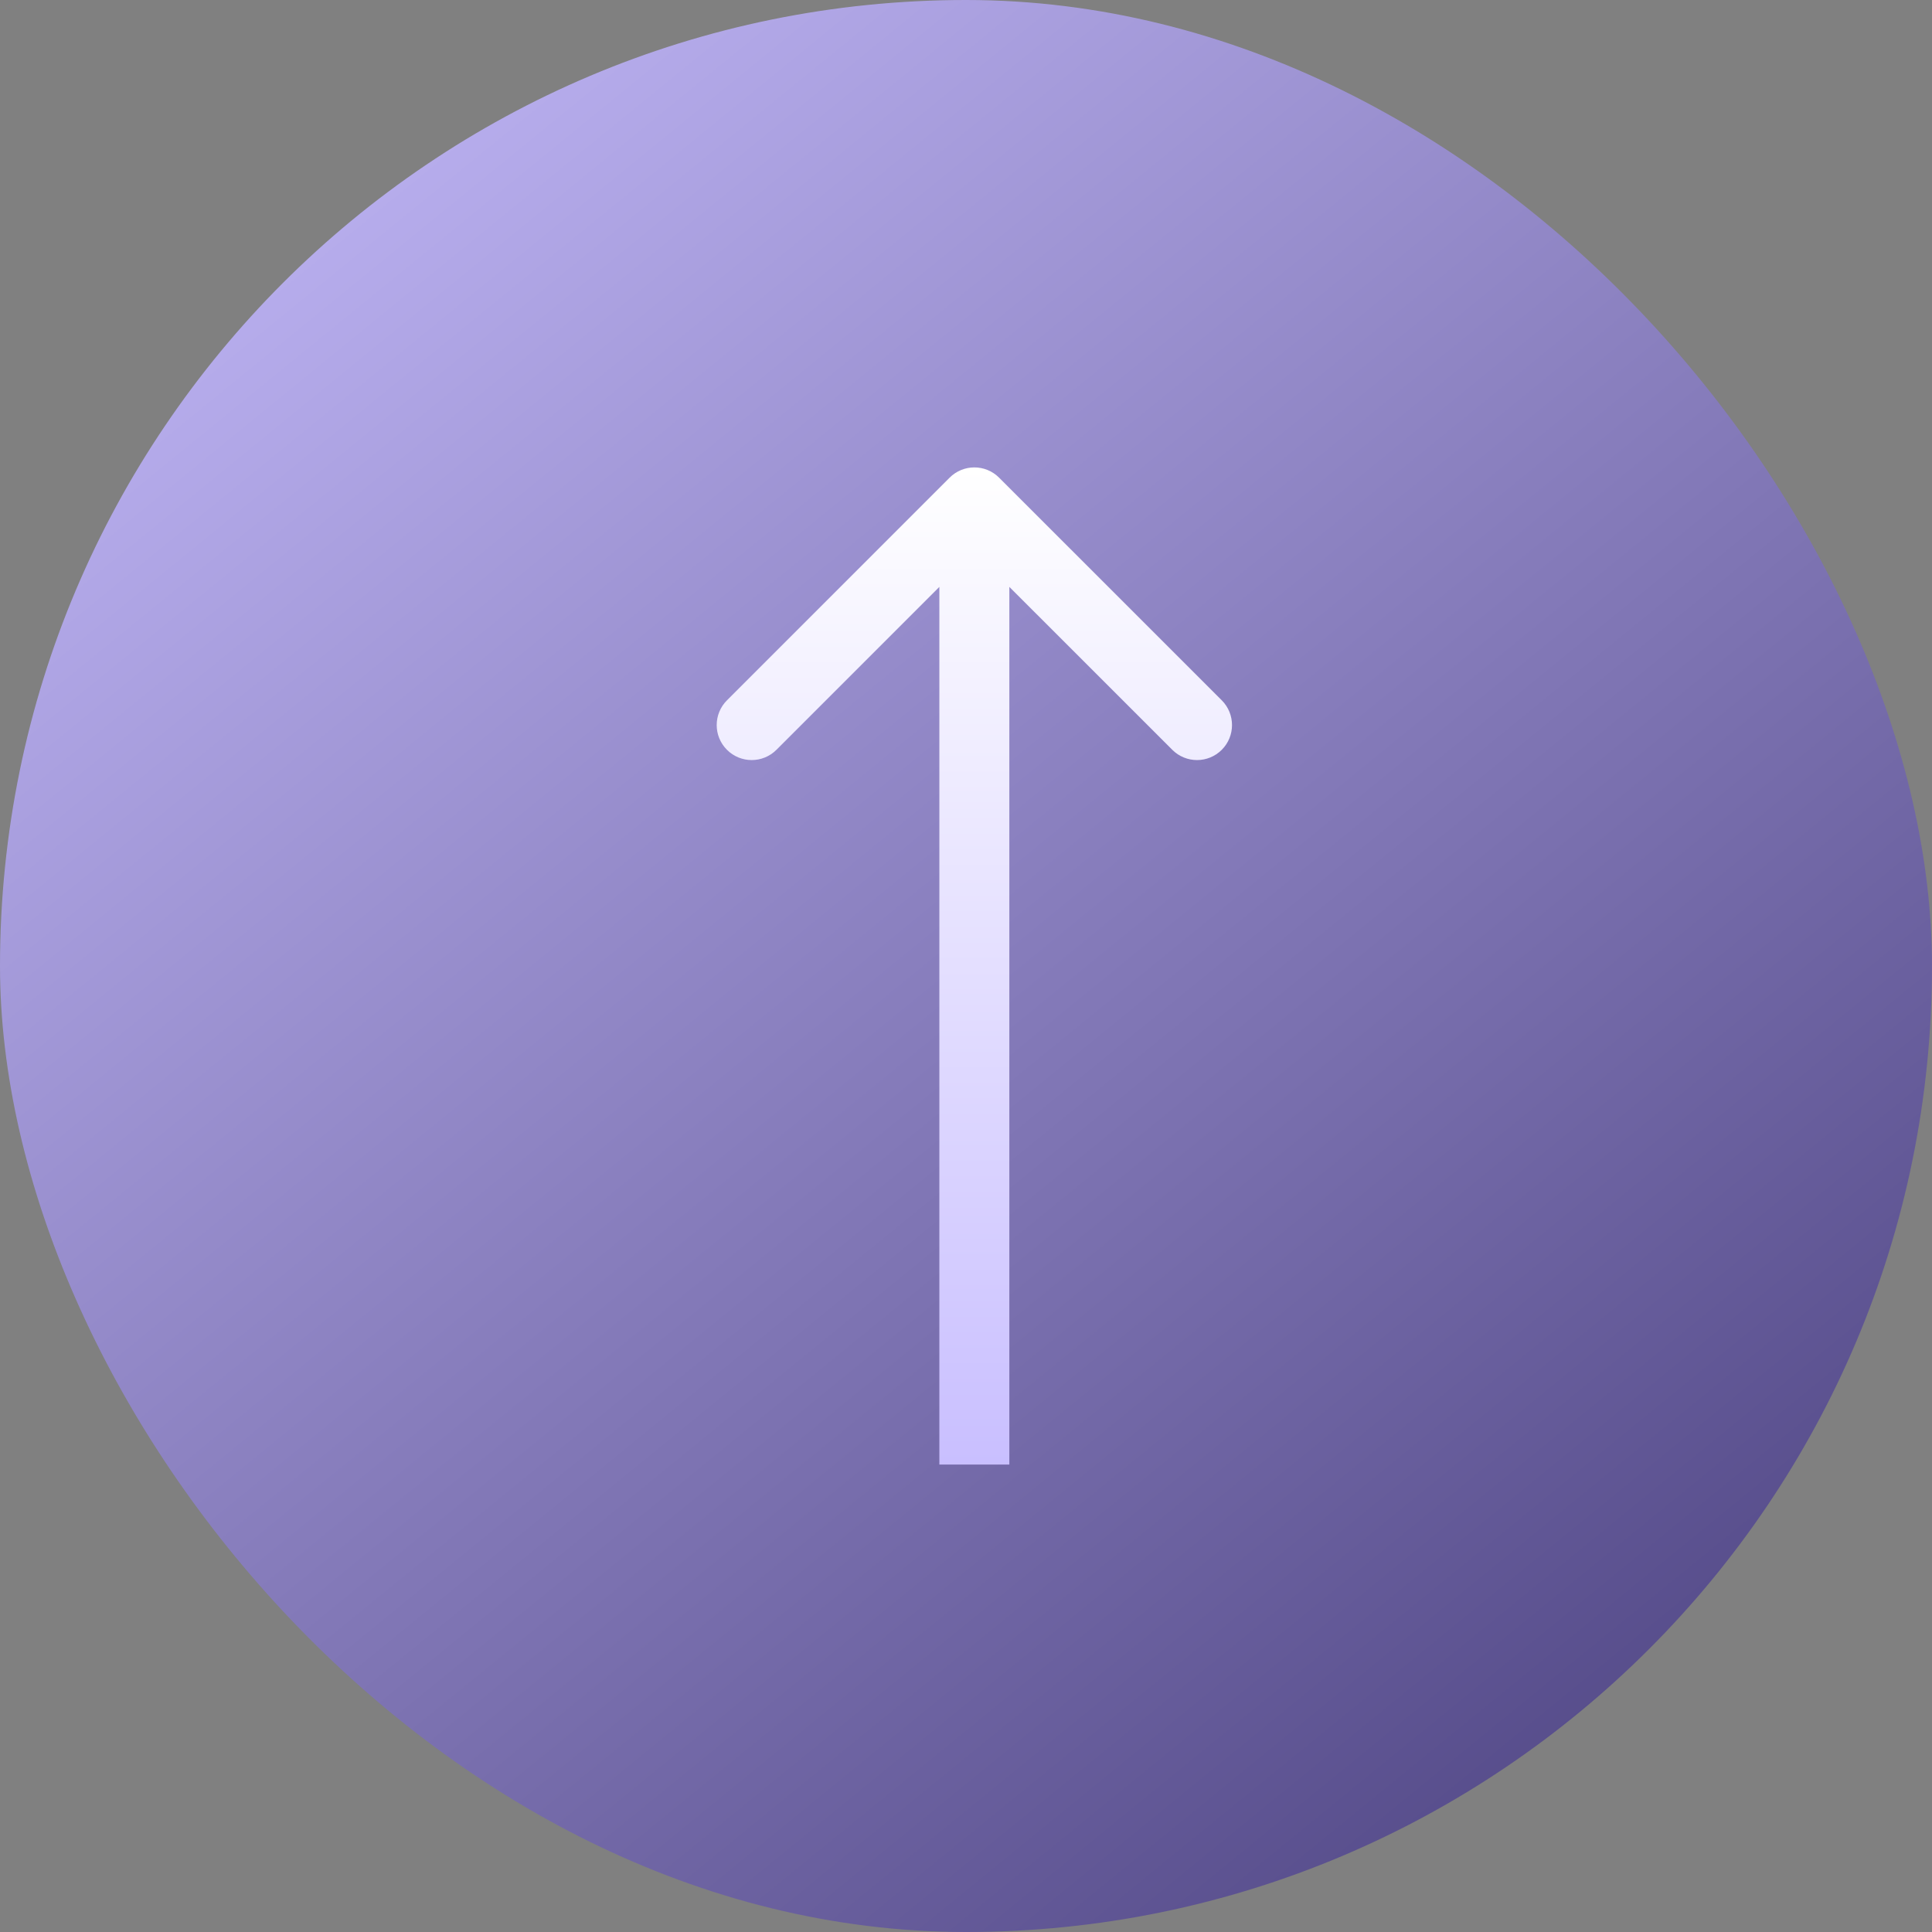
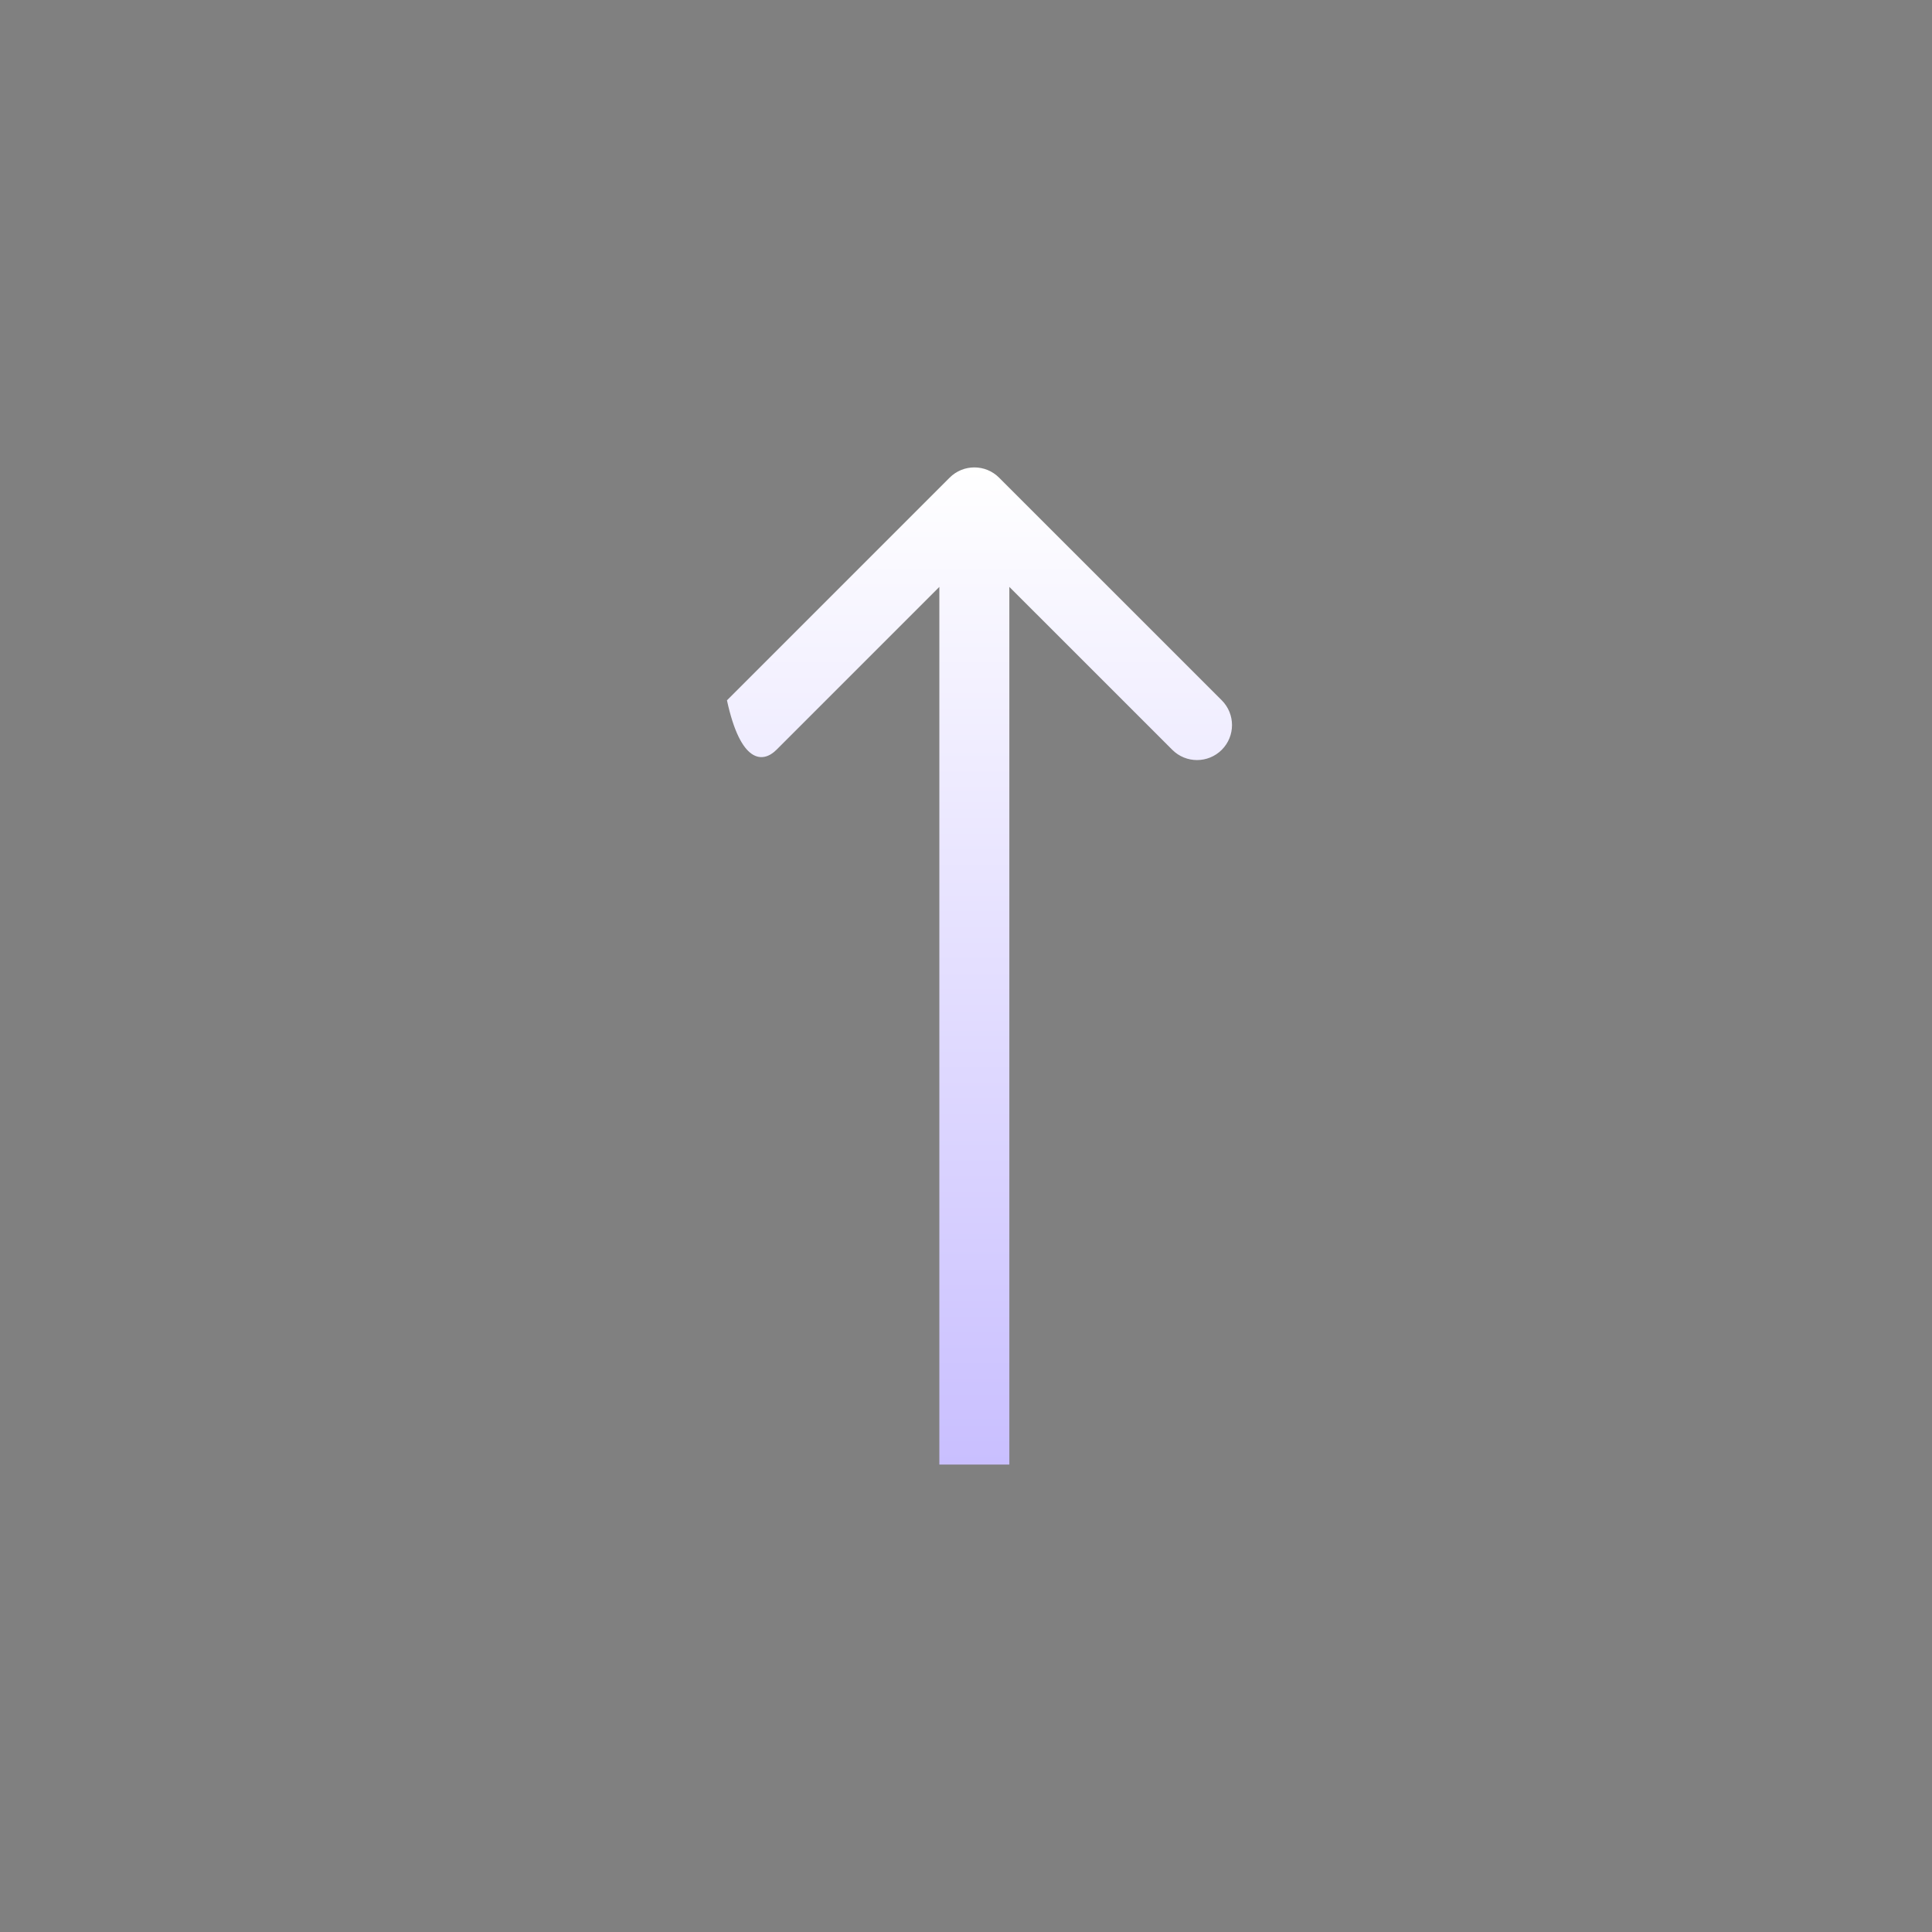
<svg xmlns="http://www.w3.org/2000/svg" width="62" height="62" viewBox="0 0 62 62" fill="none">
  <rect x="0" y="0" width="62" height="62" fill="#808080" stroke="none" />
-   <rect width="62" height="62" rx="31" fill="url(#paint0_linear_64_67)" />
-   <path d="M32.062 15.329C31.624 14.89 30.913 14.89 30.474 15.329L23.329 22.474C22.89 22.913 22.89 23.624 23.329 24.062C23.767 24.501 24.478 24.501 24.917 24.062L31.268 17.711L37.62 24.062C38.058 24.501 38.769 24.501 39.208 24.062C39.646 23.624 39.646 22.913 39.208 22.474L32.062 15.329ZM32.391 47V16.123H30.145V47H32.391Z" fill="url(#paint1_linear_64_67)" />
+   <path d="M32.062 15.329C31.624 14.89 30.913 14.89 30.474 15.329L23.329 22.474C23.767 24.501 24.478 24.501 24.917 24.062L31.268 17.711L37.62 24.062C38.058 24.501 38.769 24.501 39.208 24.062C39.646 23.624 39.646 22.913 39.208 22.474L32.062 15.329ZM32.391 47V16.123H30.145V47H32.391Z" fill="url(#paint1_linear_64_67)" />
  <defs>
    <linearGradient id="paint0_linear_64_67" x1="0" y1="0" x2="62" y2="76" gradientUnits="userSpaceOnUse">
      <stop stop-color="#C9BFFF" />
      <stop offset="1" stop-color="#352B69" />
    </linearGradient>
    <linearGradient id="paint1_linear_64_67" x1="31.268" y1="15" x2="31.268" y2="47" gradientUnits="userSpaceOnUse">
      <stop stop-color="white" />
      <stop offset="1" stop-color="#C9BFFF" />
    </linearGradient>
  </defs>
</svg>